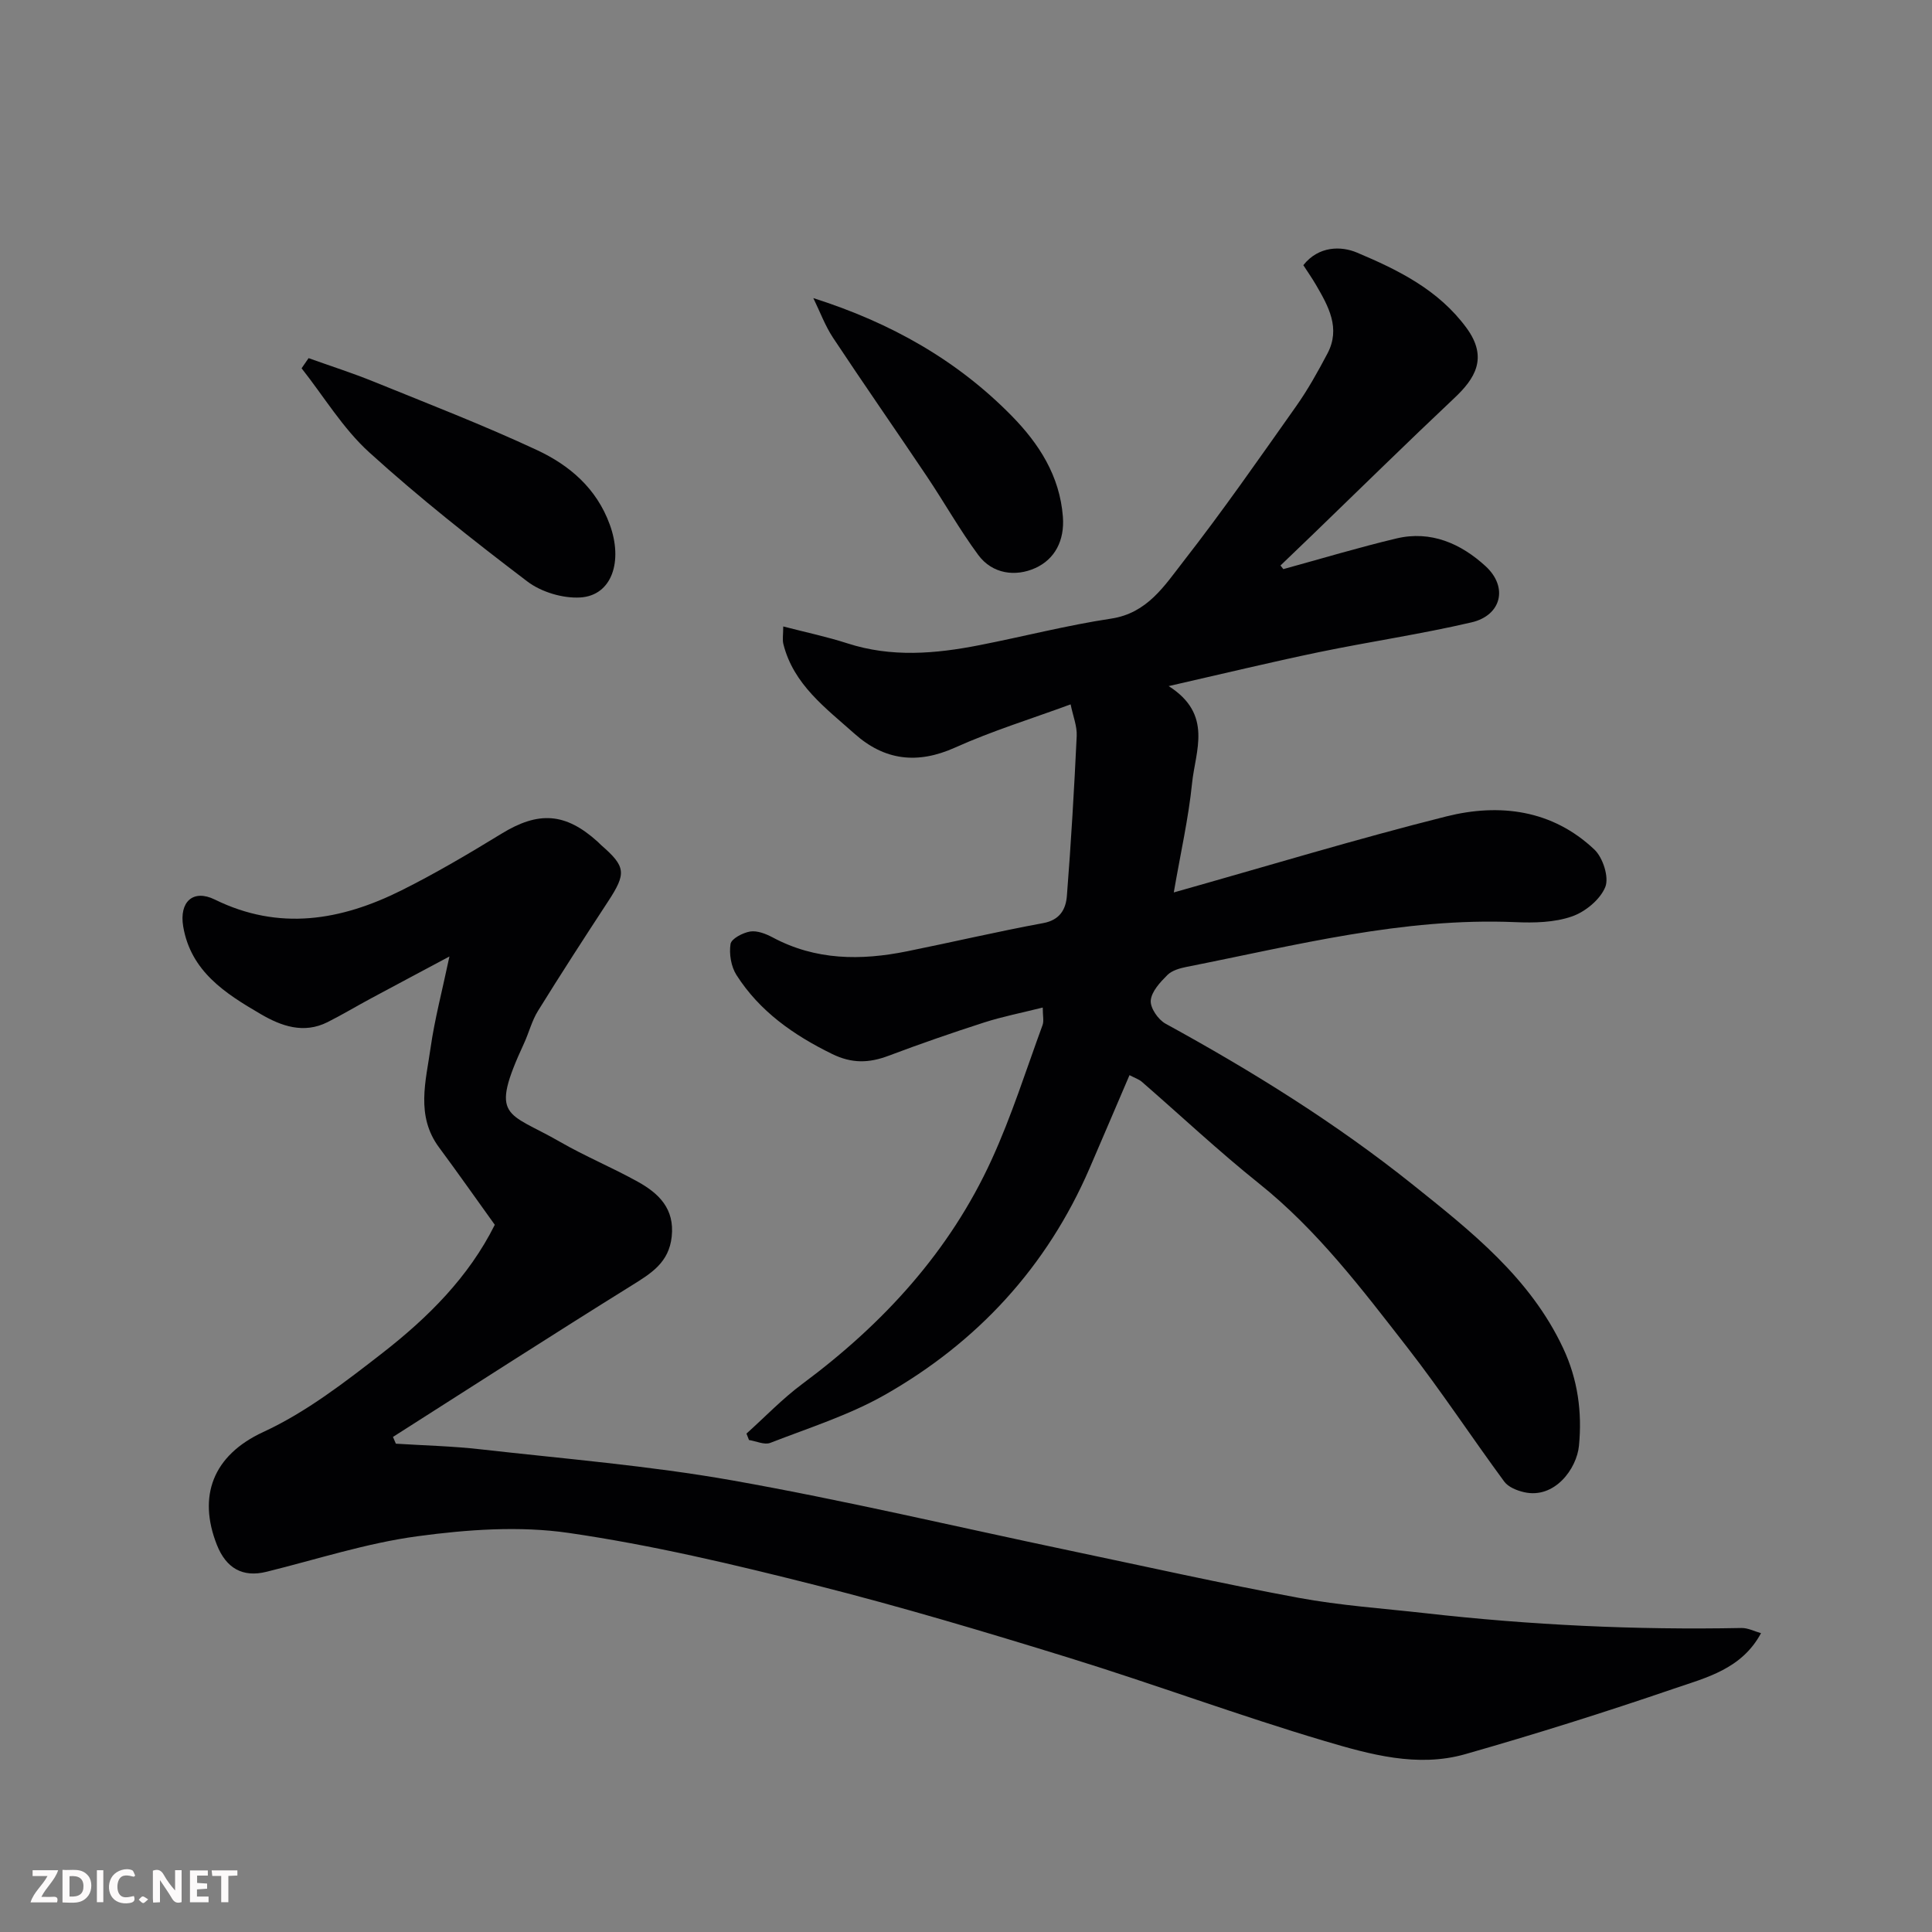
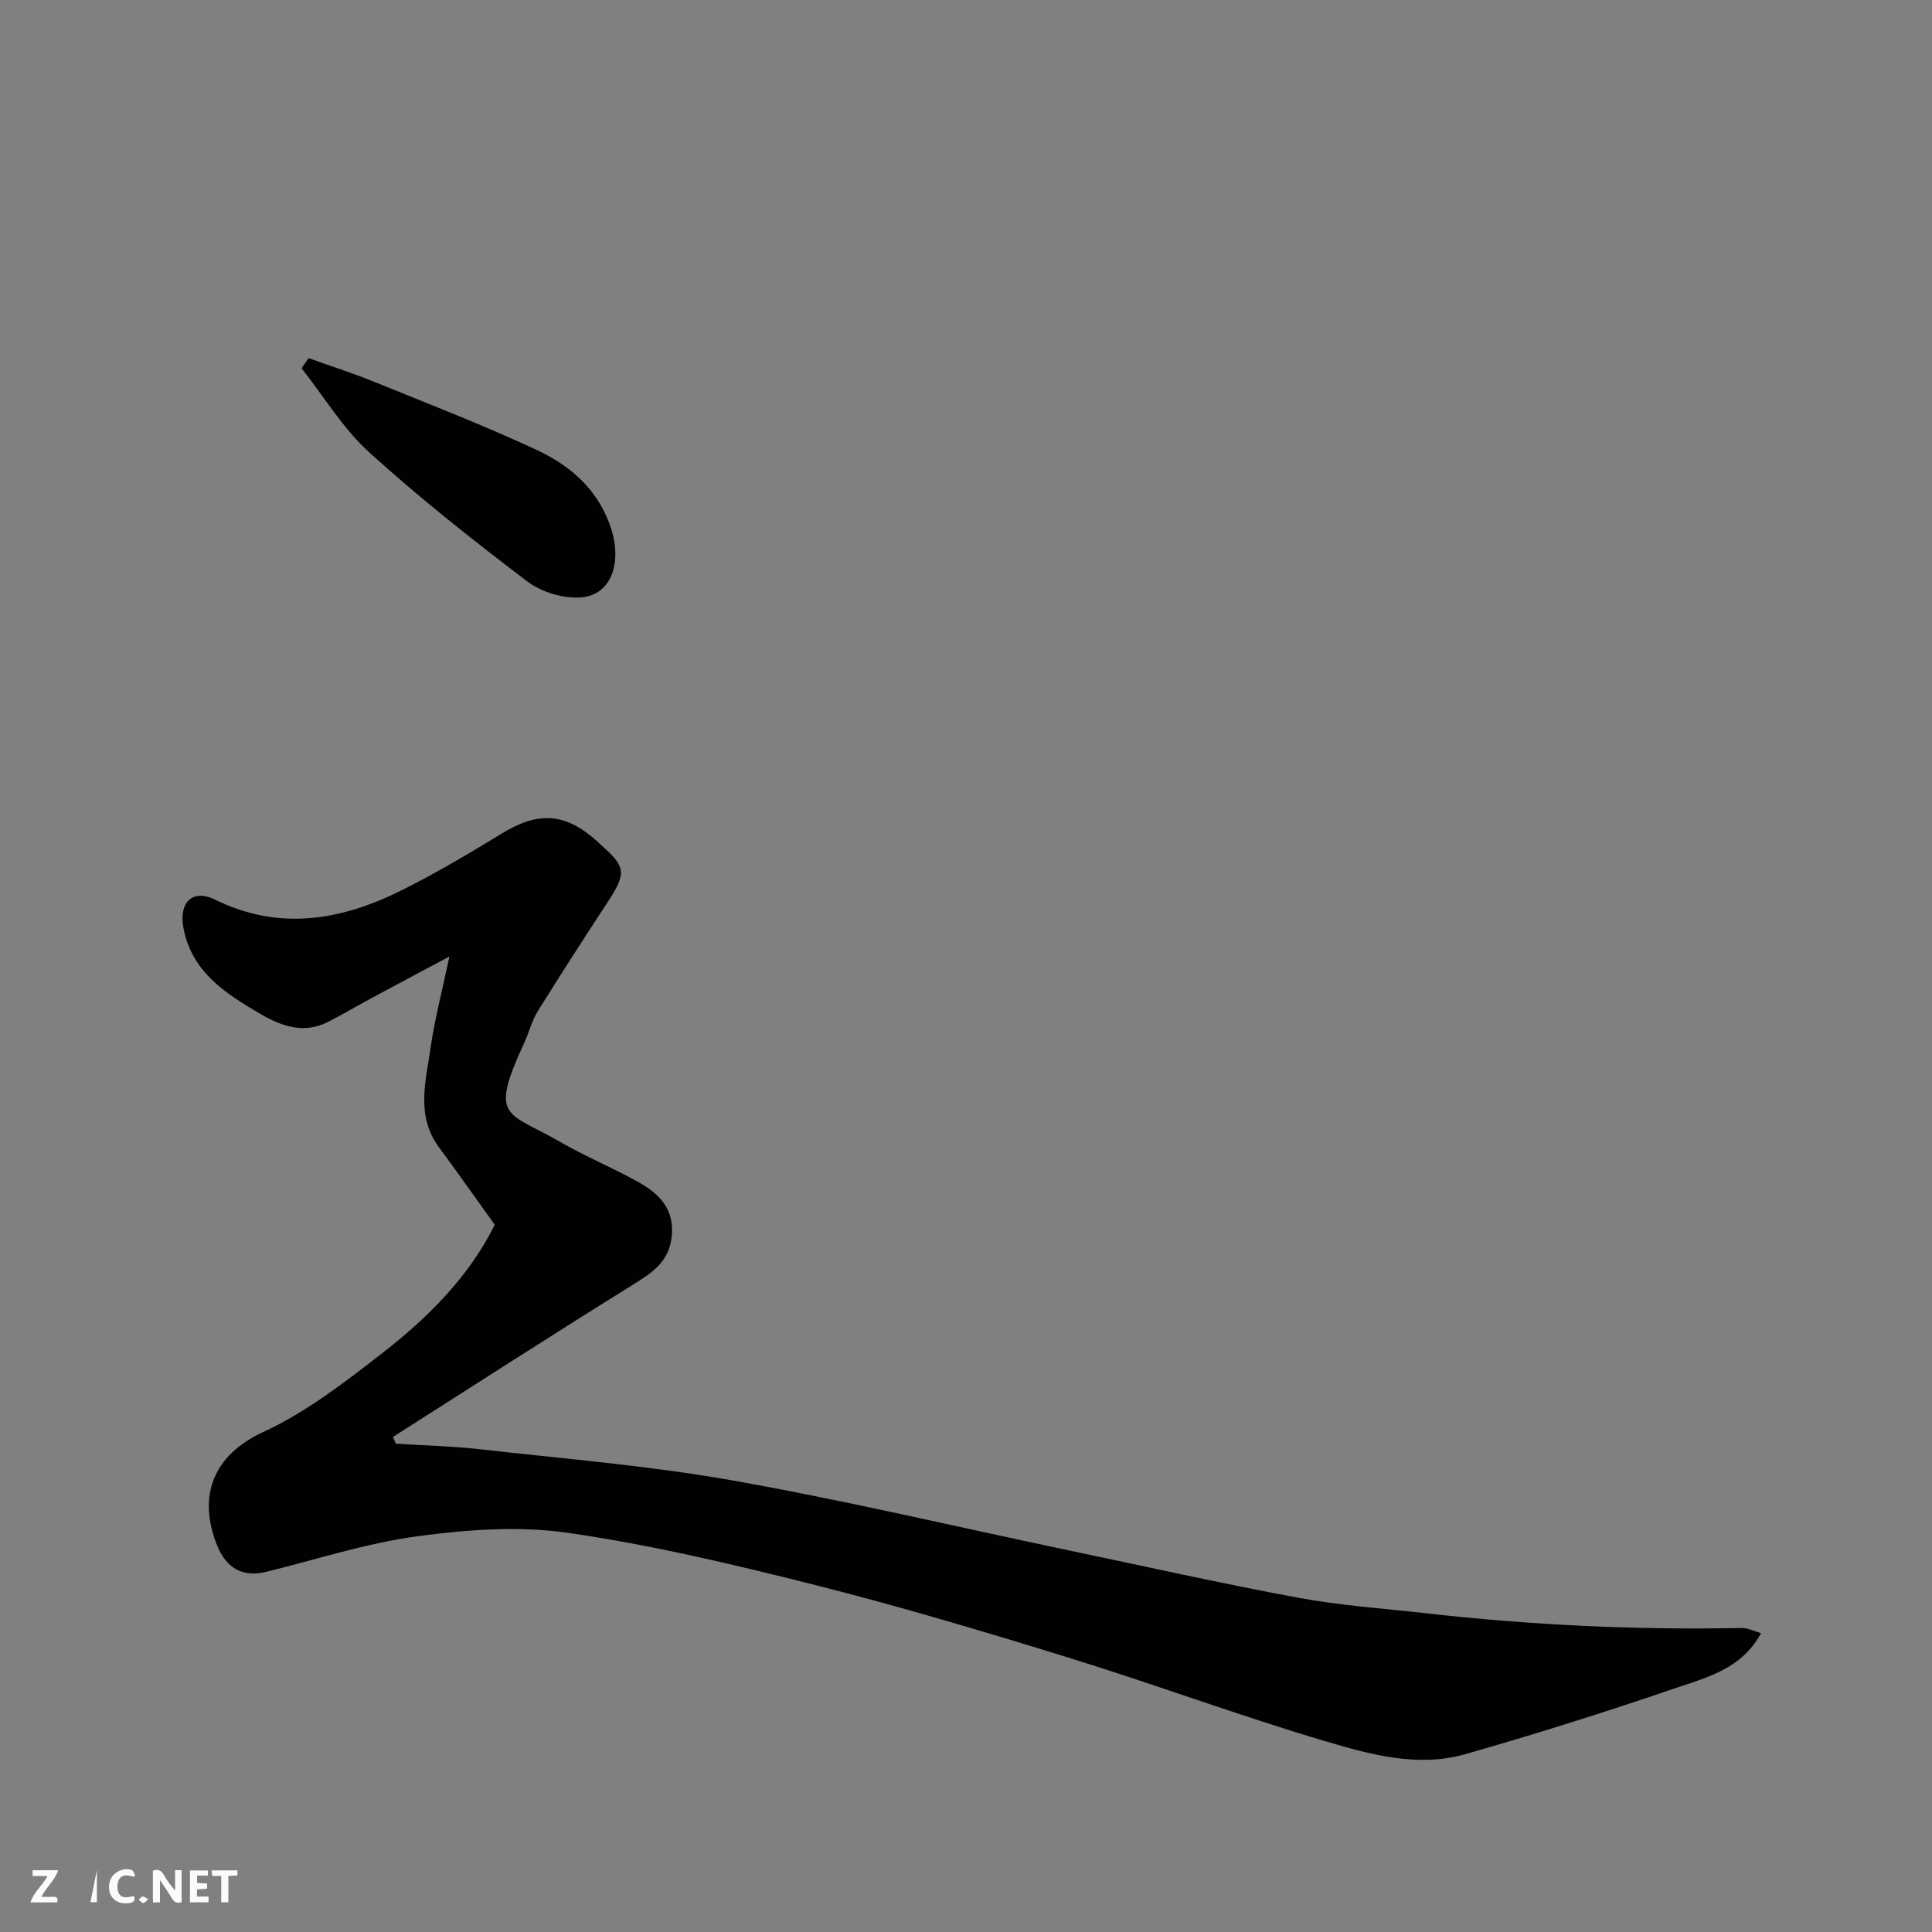
<svg xmlns="http://www.w3.org/2000/svg" enable-background="new 0 0 400 400" viewBox="0 0 400 400">
  <rect x="0" y="0" width="400" height="400" fill="#808080" stroke="none" />
-   <path d="m265.7 117.83c7.8-2.14 15.56-4.48 23.42-6.35 7.14-1.7 13.37 1.08 18.46 5.75 4.71 4.33 3.28 10.17-2.9 11.62-10.46 2.44-21.12 4-31.65 6.18-9.95 2.07-19.83 4.46-31.07 7.02 9.24 5.87 5.52 13.4 4.84 20.14-.73 7.21-2.36 14.33-3.78 22.58 19.51-5.5 37.86-11.08 56.43-15.74 11.02-2.76 21.93-1.39 30.65 6.86 1.77 1.67 3.07 5.74 2.26 7.75-1.06 2.61-4.16 5.16-6.94 6.11-3.61 1.25-7.79 1.34-11.69 1.17-23.25-.99-45.55 4.82-68.05 9.26-1.41.28-3.04.74-3.99 1.69-1.49 1.49-3.28 3.41-3.44 5.27-.13 1.54 1.53 3.96 3.06 4.8 17.93 9.82 35.26 20.58 51.23 33.36 12.06 9.65 24.28 19.27 31.1 33.84 3.03 6.46 3.94 13.22 3.27 20.17-.46 4.8-5.06 11.08-11.37 9.63-1.48-.34-3.26-1.05-4.1-2.19-6.77-9.2-13.06-18.77-20.07-27.78-9.39-12.06-18.62-24.28-30.73-33.96-8.35-6.68-16.17-14.03-24.25-21.05-.58-.5-1.37-.75-2.54-1.36-2.83 6.6-5.53 12.95-8.27 19.29-8.83 20.42-23.22 36.01-42.4 46.91-7.4 4.2-15.71 6.82-23.7 9.93-1.21.47-2.93-.36-4.41-.59-.17-.44-.35-.89-.52-1.33 3.85-3.46 7.47-7.25 11.61-10.32 16.72-12.42 30.46-27.38 39.16-46.42 4.12-9 7.11-18.52 10.53-27.84.31-.84.04-1.88.04-3.63-4.38 1.1-8.33 1.87-12.13 3.09-6.65 2.14-13.25 4.43-19.78 6.89-4.05 1.53-7.6 1.65-11.73-.38-7.97-3.91-14.97-8.81-19.77-16.33-1.12-1.75-1.55-4.37-1.23-6.43.17-1.09 2.54-2.33 4.06-2.58 1.46-.23 3.25.47 4.66 1.22 8.9 4.77 18.26 4.81 27.81 2.88 9.41-1.9 18.76-4.1 28.2-5.84 3.5-.64 4.7-2.91 4.91-5.66.86-11.01 1.51-22.05 2.03-33.08.1-2.04-.77-4.13-1.26-6.55-8.14 3-16.24 5.49-23.91 8.94-7.82 3.52-14.64 2.67-20.83-2.86-5.95-5.31-12.63-10.17-14.73-18.56-.23-.9-.03-1.91-.03-3.65 4.66 1.21 9.05 2.13 13.29 3.5 9.09 2.94 18.19 2.17 27.3.38 9.11-1.78 18.13-4.12 27.29-5.5 7.52-1.13 11.07-6.85 14.98-11.86 8.13-10.42 15.68-21.29 23.31-32.08 2.44-3.45 4.52-7.19 6.5-10.94 2.78-5.26.2-9.8-2.38-14.24-.81-1.39-1.74-2.71-2.61-4.06 3.19-4.03 7.87-3.97 11.09-2.61 8.52 3.59 16.88 7.68 22.7 15.61 4.55 6.21 1.7 10.54-2.52 14.51-9.84 9.27-19.48 18.75-29.2 28.14-2.26 2.18-4.53 4.35-6.8 6.53.2.27.39.51.59.75z" fill="#010103" />
  <path d="m102.44 253.58c-3.9-5.42-7.65-10.77-11.54-16.02-4.87-6.57-2.72-13.74-1.74-20.7.82-5.77 2.33-11.45 3.89-18.83-6.19 3.31-11.21 5.97-16.21 8.66-3.02 1.62-5.96 3.39-9.02 4.93-4.95 2.49-9.6.82-13.87-1.68-7.29-4.25-14.44-8.81-16.02-18.12-.86-5.12 2.06-7.78 6.54-5.58 13.3 6.54 26.11 4.35 38.61-1.88 7.12-3.55 13.99-7.62 20.78-11.77 7.63-4.67 13.19-4.36 19.88 1.68.25.22.47.48.72.7 5.14 4.47 5.25 5.84 1.42 11.69-4.91 7.5-9.78 15.02-14.5 22.64-1.27 2.05-1.87 4.51-2.89 6.72-7.27 15.74-3.51 14.07 7.41 20.36 5.24 3.02 10.87 5.35 16.16 8.29 4.34 2.41 7.64 5.58 7.01 11.37-.58 5.36-4.23 7.58-8.28 10.1-16.57 10.3-32.97 20.88-49.43 31.36.2.47.4.93.6 1.4 5.83.37 11.68.5 17.48 1.16 17.41 1.97 34.94 3.39 52.17 6.44 23.4 4.15 46.56 9.64 69.82 14.52 15.78 3.31 31.52 6.84 47.37 9.78 8.69 1.61 17.56 2.21 26.35 3.2 21.73 2.46 43.53 3.49 65.4 3.06 1.33-.03 2.68.69 4.05 1.07-3.99 7.43-11.33 9.2-18.01 11.48-14.3 4.89-28.73 9.44-43.26 13.58-9.85 2.8-19.69.05-29.04-2.72-17.77-5.27-35.18-11.74-52.89-17.22-17.4-5.38-34.87-10.6-52.52-15.06-16.88-4.27-33.91-8.31-51.11-10.81-10.21-1.49-21-.71-31.31.68-10.57 1.42-20.87 4.79-31.28 7.36-4.96 1.23-8.36-.74-10.28-5.58-3.96-10.02-.89-18.51 9.61-23.36 8.89-4.1 16.92-10.33 24.73-16.4 9.35-7.29 17.79-15.65 23.2-26.5z" fill="#010103" />
  <path d="m63.89 74.15c4.51 1.62 9.08 3.07 13.52 4.88 11.31 4.59 22.71 9 33.76 14.15 6.72 3.14 12.33 7.89 15.07 15.41 2.79 7.62.46 14.72-6.11 15.11-3.62.21-8.07-1.12-10.96-3.32-11.22-8.52-22.32-17.28-32.74-26.74-5.44-4.94-9.37-11.54-13.99-17.39.49-.71.97-1.41 1.45-2.1z" fill="#010103" />
-   <path d="m168.39 61.72c16.14 5.12 29.83 12.92 41.08 24.39 5.62 5.73 9.94 12.38 10.59 20.88.38 4.96-1.7 8.8-5.69 10.61-4.06 1.85-8.9 1.28-11.84-2.71-3.85-5.21-7.04-10.91-10.66-16.3-6.44-9.6-13.05-19.07-19.43-28.71-1.65-2.52-2.71-5.43-4.05-8.16z" fill="#010103" />
  <g fill="#fcfafa">
    <path d="m37.59 393.81c-.92.31-1.52.05-2-.78-.7-1.2-1.52-2.34-2.47-3.78v4.59c-.55.03-.95.05-1.41.07-.03-.37-.06-.64-.06-.91 0-1.91 0-3.81 0-5.7 1.13-.41 1.77-.03 2.29.91.62 1.11 1.38 2.14 2.31 3.19v-4.2h1.35v6.61z" />
-     <path d="m12.94 393.88v-6.75c1.9.19 3.93-.54 5.37 1.29.8 1.01.78 2.88.03 3.97-1.37 1.97-3.4 1.51-5.4 1.49m1.45-1.22c2.04.12 2.92-.58 2.89-2.21-.03-1.51-.98-2.19-2.89-2z" />
    <path d="m11.81 393.87h-5.49c.68-2.18 2.47-3.48 3.51-5.45h-3.08v-1.21h5.29c-.71 2.13-2.44 3.48-3.47 5.51.86 0 1.63.04 2.39-.01.79-.05 1.14.21.85 1.16" />
    <path d="m39.33 393.86v-6.61h3.7v1.07h-2.22v1.52c.68.04 1.34.09 2.07.13v1.07c-.72.05-1.38.09-2.1.14v1.48h2.4v1.19h-3.84z" />
    <path d="m27.71 388.56c-1.15-.3-2.46-.61-3.1.64-.37.73-.41 1.93-.06 2.67.63 1.35 1.99.93 3.17.68.35.94-.01 1.32-.93 1.46-1.62.25-3.05-.27-3.76-1.48-.73-1.24-.6-3.03.31-4.17.88-1.11 2.71-1.7 4-1.16.32.13.44.74.65 1.12-.1.08-.19.16-.28.24" />
    <path d="m49.15 387.24v1.07c-.59.02-1.17.05-1.87.08v5.44h-1.48v-5.44h-1.85c-.05-.4-.08-.73-.13-1.15z" />
-     <path d="m20.06 387.21h1.33v6.62h-1.33z" />
+     <path d="m20.06 387.21v6.62h-1.33z" />
    <path d="m30.68 393.25c-.49.38-.8.79-1.05.76-.32-.05-.6-.45-.9-.7.26-.24.51-.64.8-.67.29-.04.62.3 1.15.61" />
  </g>
</svg>